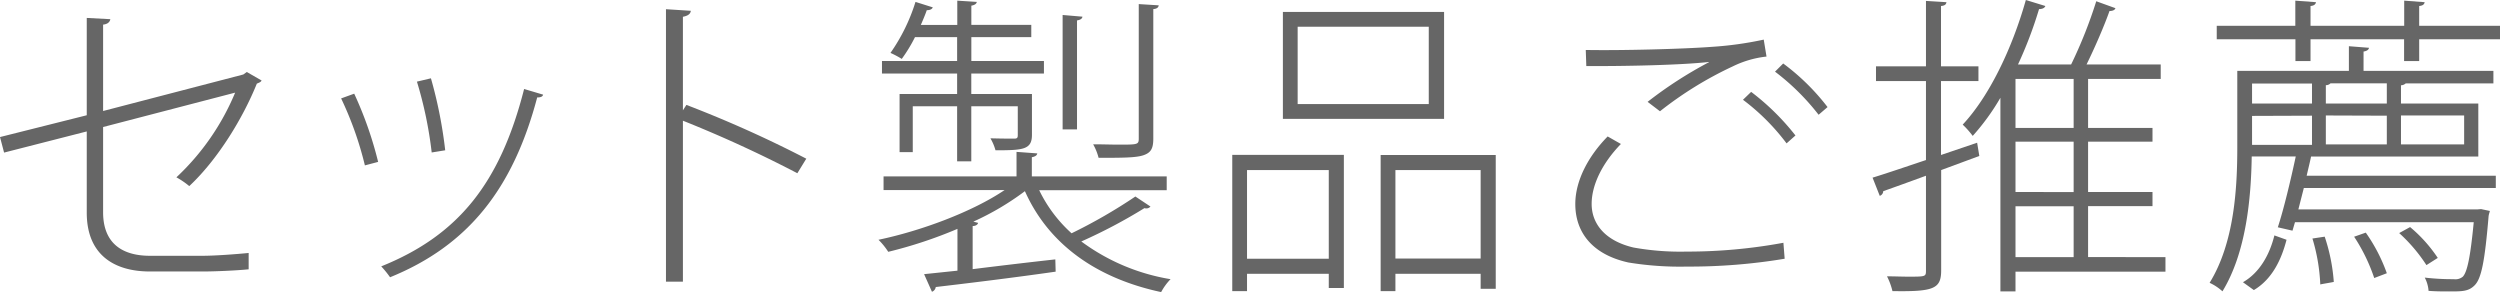
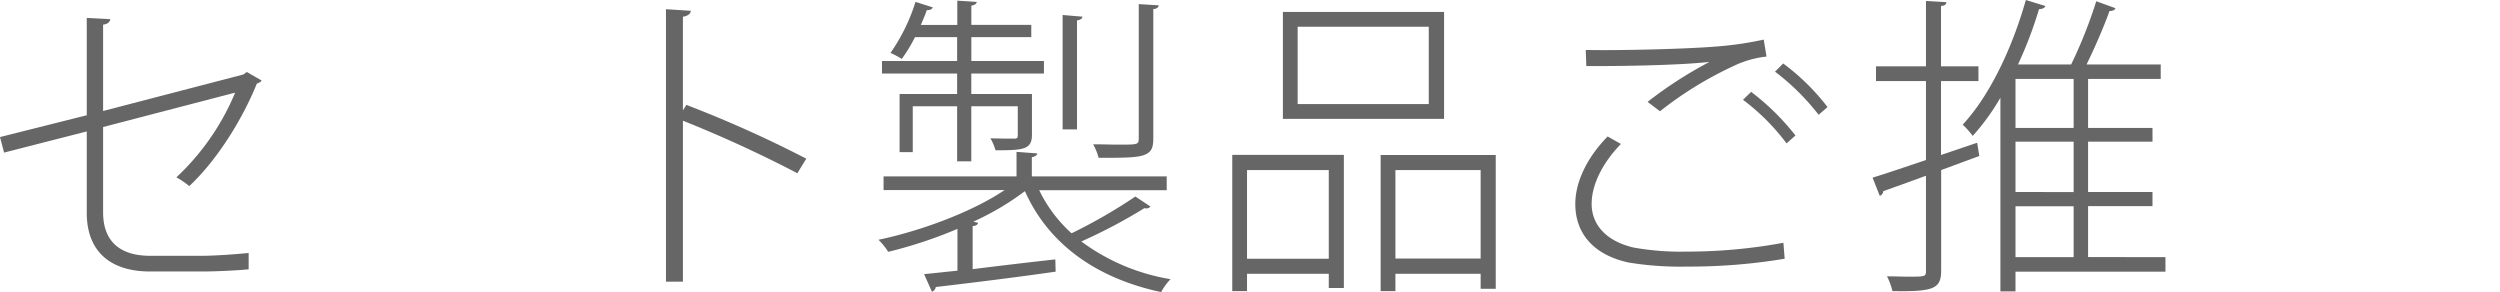
<svg xmlns="http://www.w3.org/2000/svg" viewBox="0 0 458.77 53.6">
  <defs>
    <style>.cls-1{fill:#666;}</style>
  </defs>
  <title>Asset 2</title>
  <g id="Layer_2" data-name="Layer 2">
    <g id="Layer_1-2" data-name="Layer 1">
      <path class="cls-1" d="M45.29,13.21,48,14.77c-.12.29-.46.4-.87.58-2.53,6.28-7.15,13.9-12.4,18.8a14.6,14.6,0,0,0-2.36-1.61A44.76,44.76,0,0,0,43.15,17L18.92,23.31V38.94c0,6.06,3.93,8,8.6,8H37.1c2.36,0,6.23-.29,8.53-.52v3c-2.25.23-6.28.4-8.36.4H27.52c-6.64,0-11.6-3.12-11.6-10.79V24.12L.75,28,0,25.15l15.92-4V3.29l4.33.23c-.12.63-.63.92-1.33,1V20.37l25.73-6.7Z" />
-       <path class="cls-1" d="M65,17.19a68.59,68.59,0,0,1,4.39,12.52l-2.43.64A62.62,62.62,0,0,0,62.6,18.06Zm34.67.18c-.11.4-.51.51-1.09.51-4.44,16.79-12.69,27.18-27,33a18.14,18.14,0,0,0-1.62-2C84.18,43.16,91.8,33.52,96.18,16.33Zm-20.59-3A82,82,0,0,1,81.7,27.58l-2.48.4a73.51,73.51,0,0,0-2.71-13Z" />
      <path class="cls-1" d="M146.32,31.79a227.81,227.81,0,0,0-21-9.64V51.69h-3.11v-50l4.56.29c-.06.58-.52.92-1.45,1.1V20.25l.64-1a215.65,215.65,0,0,1,22,9.87Z" />
      <path class="cls-1" d="M190.7,34.9a25.68,25.68,0,0,0,5.94,7.91,95.59,95.59,0,0,0,11.71-6.75l2.77,1.84a1,1,0,0,1-1.1.29,97.2,97.2,0,0,1-11.59,6.12,37.74,37.74,0,0,0,16.38,6.92,10.38,10.38,0,0,0-1.73,2.37c-11.88-2.54-20.65-8.77-25-18.52a50,50,0,0,1-9.46,5.59l.87.23c-.06.29-.41.58-1,.58v7.91c4.67-.58,10-1.22,15.17-1.79l.06,2.25c-8,1.15-16.62,2.19-22,2.82a1.08,1.08,0,0,1-.7.87l-1.44-3.23,6.12-.64V42A81.8,81.8,0,0,1,163,46.21,13,13,0,0,0,161.21,44c7.74-1.62,17.14-5.08,23.14-9.12H162.14V32.37h24.4v-4.5l3.81.28c-.06.35-.35.58-1,.7v3.52h24.75V34.9ZM175.64,17.25V13.5H161.85V11.19h13.79V6.81h-7.73a27.9,27.9,0,0,1-2.43,4,16.77,16.77,0,0,0-2.07-1.1A33.74,33.74,0,0,0,168,.35l3.17,1c-.12.34-.52.52-1.1.52-.29.86-.69,1.78-1.09,2.71h6.69V.12l3.58.23c-.06.34-.35.57-1,.69V4.56h11V6.81h-11v4.38h13.32V13.5H178.24v3.75h11.13v7.5c0,2.71-1.62,2.83-6.69,2.83a9,9,0,0,0-.93-2.2c2.25.06,3.81.06,4.39.06s.63-.23.63-.69V19.5h-8.53V29.6h-2.6V19.5H167.5v8.42h-2.42V17.25Zm23-14.19c-.06.34-.29.57-1,.69v20H195v-21Zm14-2.08c-.06.35-.29.64-1,.69V25.44c0,1.85-.46,2.6-1.85,3.06s-4,.46-8.19.46a10.09,10.09,0,0,0-1-2.48c1.79,0,3.35.06,4.62.06,3.51,0,3.75,0,3.75-1.1V.75Z" />
      <path class="cls-1" d="M226.13,53.42v-25h20.48V52.85h-2.77v-2.6h-15v3.17Zm17.71-22.21h-15V47.48h15ZM265,2.19V21.81H235.42V2.19ZM262.19,19.1V4.9H238.13V19.1Zm-8.83,9.34h21.12V53h-2.77V50.25H256.07v3.17h-2.71Zm2.71,19h15.64V31.21H256.07Z" />
      <path class="cls-1" d="M327.5,47.48a106.09,106.09,0,0,1-17.94,1.44,58.48,58.48,0,0,1-10.73-.75c-6.81-1.5-9.75-5.71-9.75-10.73,0-4.32,2.42-8.82,5.94-12.4l2.43,1.38c-3.47,3.58-5.37,7.56-5.37,11,0,3.57,2.37,6.75,7.67,8a48.52,48.52,0,0,0,9.7.75,97.23,97.23,0,0,0,17.82-1.62ZM302.35,18.69a75.15,75.15,0,0,1,11.25-7.27v-.05c-4.9.57-15.64.8-22.5.75L291,9.17c6.35.12,17.77-.17,23.08-.57a64.08,64.08,0,0,0,9.58-1.33l.51,3.11A18.57,18.57,0,0,0,318,12.17a67.27,67.27,0,0,0-13.38,8.25Zm25.5,7.62a40,40,0,0,0-8-8l1.5-1.45a44.29,44.29,0,0,1,8.13,8Zm5.88-5.25a42.89,42.89,0,0,0-8-7.91l1.5-1.5a40.89,40.89,0,0,1,8.14,8Z" />
      <path class="cls-1" d="M362.82,26.19l.4,2.43-7,2.59V49.62c0,3.4-1.38,3.92-8.94,3.8a11.94,11.94,0,0,0-1-2.71c1.44,0,2.77.06,3.87.06,3.23,0,3.28,0,3.28-1.15V32.25c-3,1.1-5.71,2.08-7.84,2.83a.93.93,0,0,1-.64.86l-1.32-3.34c2.65-.81,6.11-2,9.8-3.23V14.88h-9.17V12.17h9.17V.17l3.76.23c-.06.41-.29.64-1,.7V12.17h6.87v2.71h-6.87V28.44Zm34.56,21v2.66H369.86v3.63h-2.77V17.94a41.61,41.61,0,0,1-5.08,7,16,16,0,0,0-1.84-2.07C365,17.71,369.22,9,371.76,0l3.58,1.1c-.12.34-.52.57-1.16.57a75.67,75.67,0,0,1-3.86,10.16h9.75A84.8,84.8,0,0,0,384.68.23L388.2,1.5c-.11.35-.52.52-1.09.52-1,2.83-2.71,6.75-4.21,9.81h13.61v2.65H383.18v9H395V26H383.18v9.23H395v2.6H383.18v9.34ZM380.53,23.48v-9H369.86v9Zm0,11.77V26H369.86v9.23Zm-10.67,2.6v9.34h10.67V37.85Z" />
-       <path class="cls-1" d="M454.79,28.73H424.1c-.23,1.1-.52,2.25-.81,3.52H458V34.5H422.77l-1,3.92h32.94l.58-.05,1.62.34c-.06.29-.18.58-.23.93-.7,8.36-1.33,11.53-2.6,12.75-1.1,1.09-2.25,1.09-4.67,1.09-1.1,0-2.43,0-3.75-.11a6.15,6.15,0,0,0-.7-2.43,43.35,43.35,0,0,0,5.31.29,2.12,2.12,0,0,0,1.68-.46c.8-.86,1.38-3.52,2-10H421.15l-.46,1.56L418,41.71c1.09-3.34,2.36-8.65,3.29-13h-8.08c-.12,7.62-1,17.6-5.37,24.75a9.22,9.22,0,0,0-2.36-1.56c4.56-7.38,5.08-17.48,5.08-24.86V13h20.48V8.48l3.69.29c-.06.35-.35.58-1,.69V13h23.83v2.31h-16.1a1.31,1.31,0,0,1-.86.34V19h14.19Zm-10.85-24h14.83V7.21H443.94v4h-2.77v-4H424v4h-2.77v-4H406.79V4.73h14.42V.12L425,.4c-.06.35-.29.64-1,.7V4.73h17.19V.12l3.75.28c-.05.35-.28.64-1,.7ZM419.6,44c-.93,3.58-2.6,7.21-6,9.23l-2-1.44c3.12-1.79,4.91-5.13,5.77-8.59Zm4.67-28.67h-11V19h11Zm-11,5.94v5.31h11V21.23Zm13.33,22.16a33.46,33.46,0,0,1,1.67,8.3c-.46.12-2,.35-2.48.47a33.86,33.86,0,0,0-1.44-8.43ZM438,19V15.29H427.67a1.17,1.17,0,0,1-.86.34V19Zm-11.19,2.19v5.31H438V21.23Zm8.88,29.83A32.47,32.47,0,0,0,432,43.44l2.14-.75A30.74,30.74,0,0,1,438,50.14Zm6.58-9.35a26.27,26.27,0,0,1,5.08,5.66l-2.08,1.32a29.69,29.69,0,0,0-5-5.88Zm9.92-20.48H440.6v5.31h11.59Z" />
    </g>
  </g>
</svg>